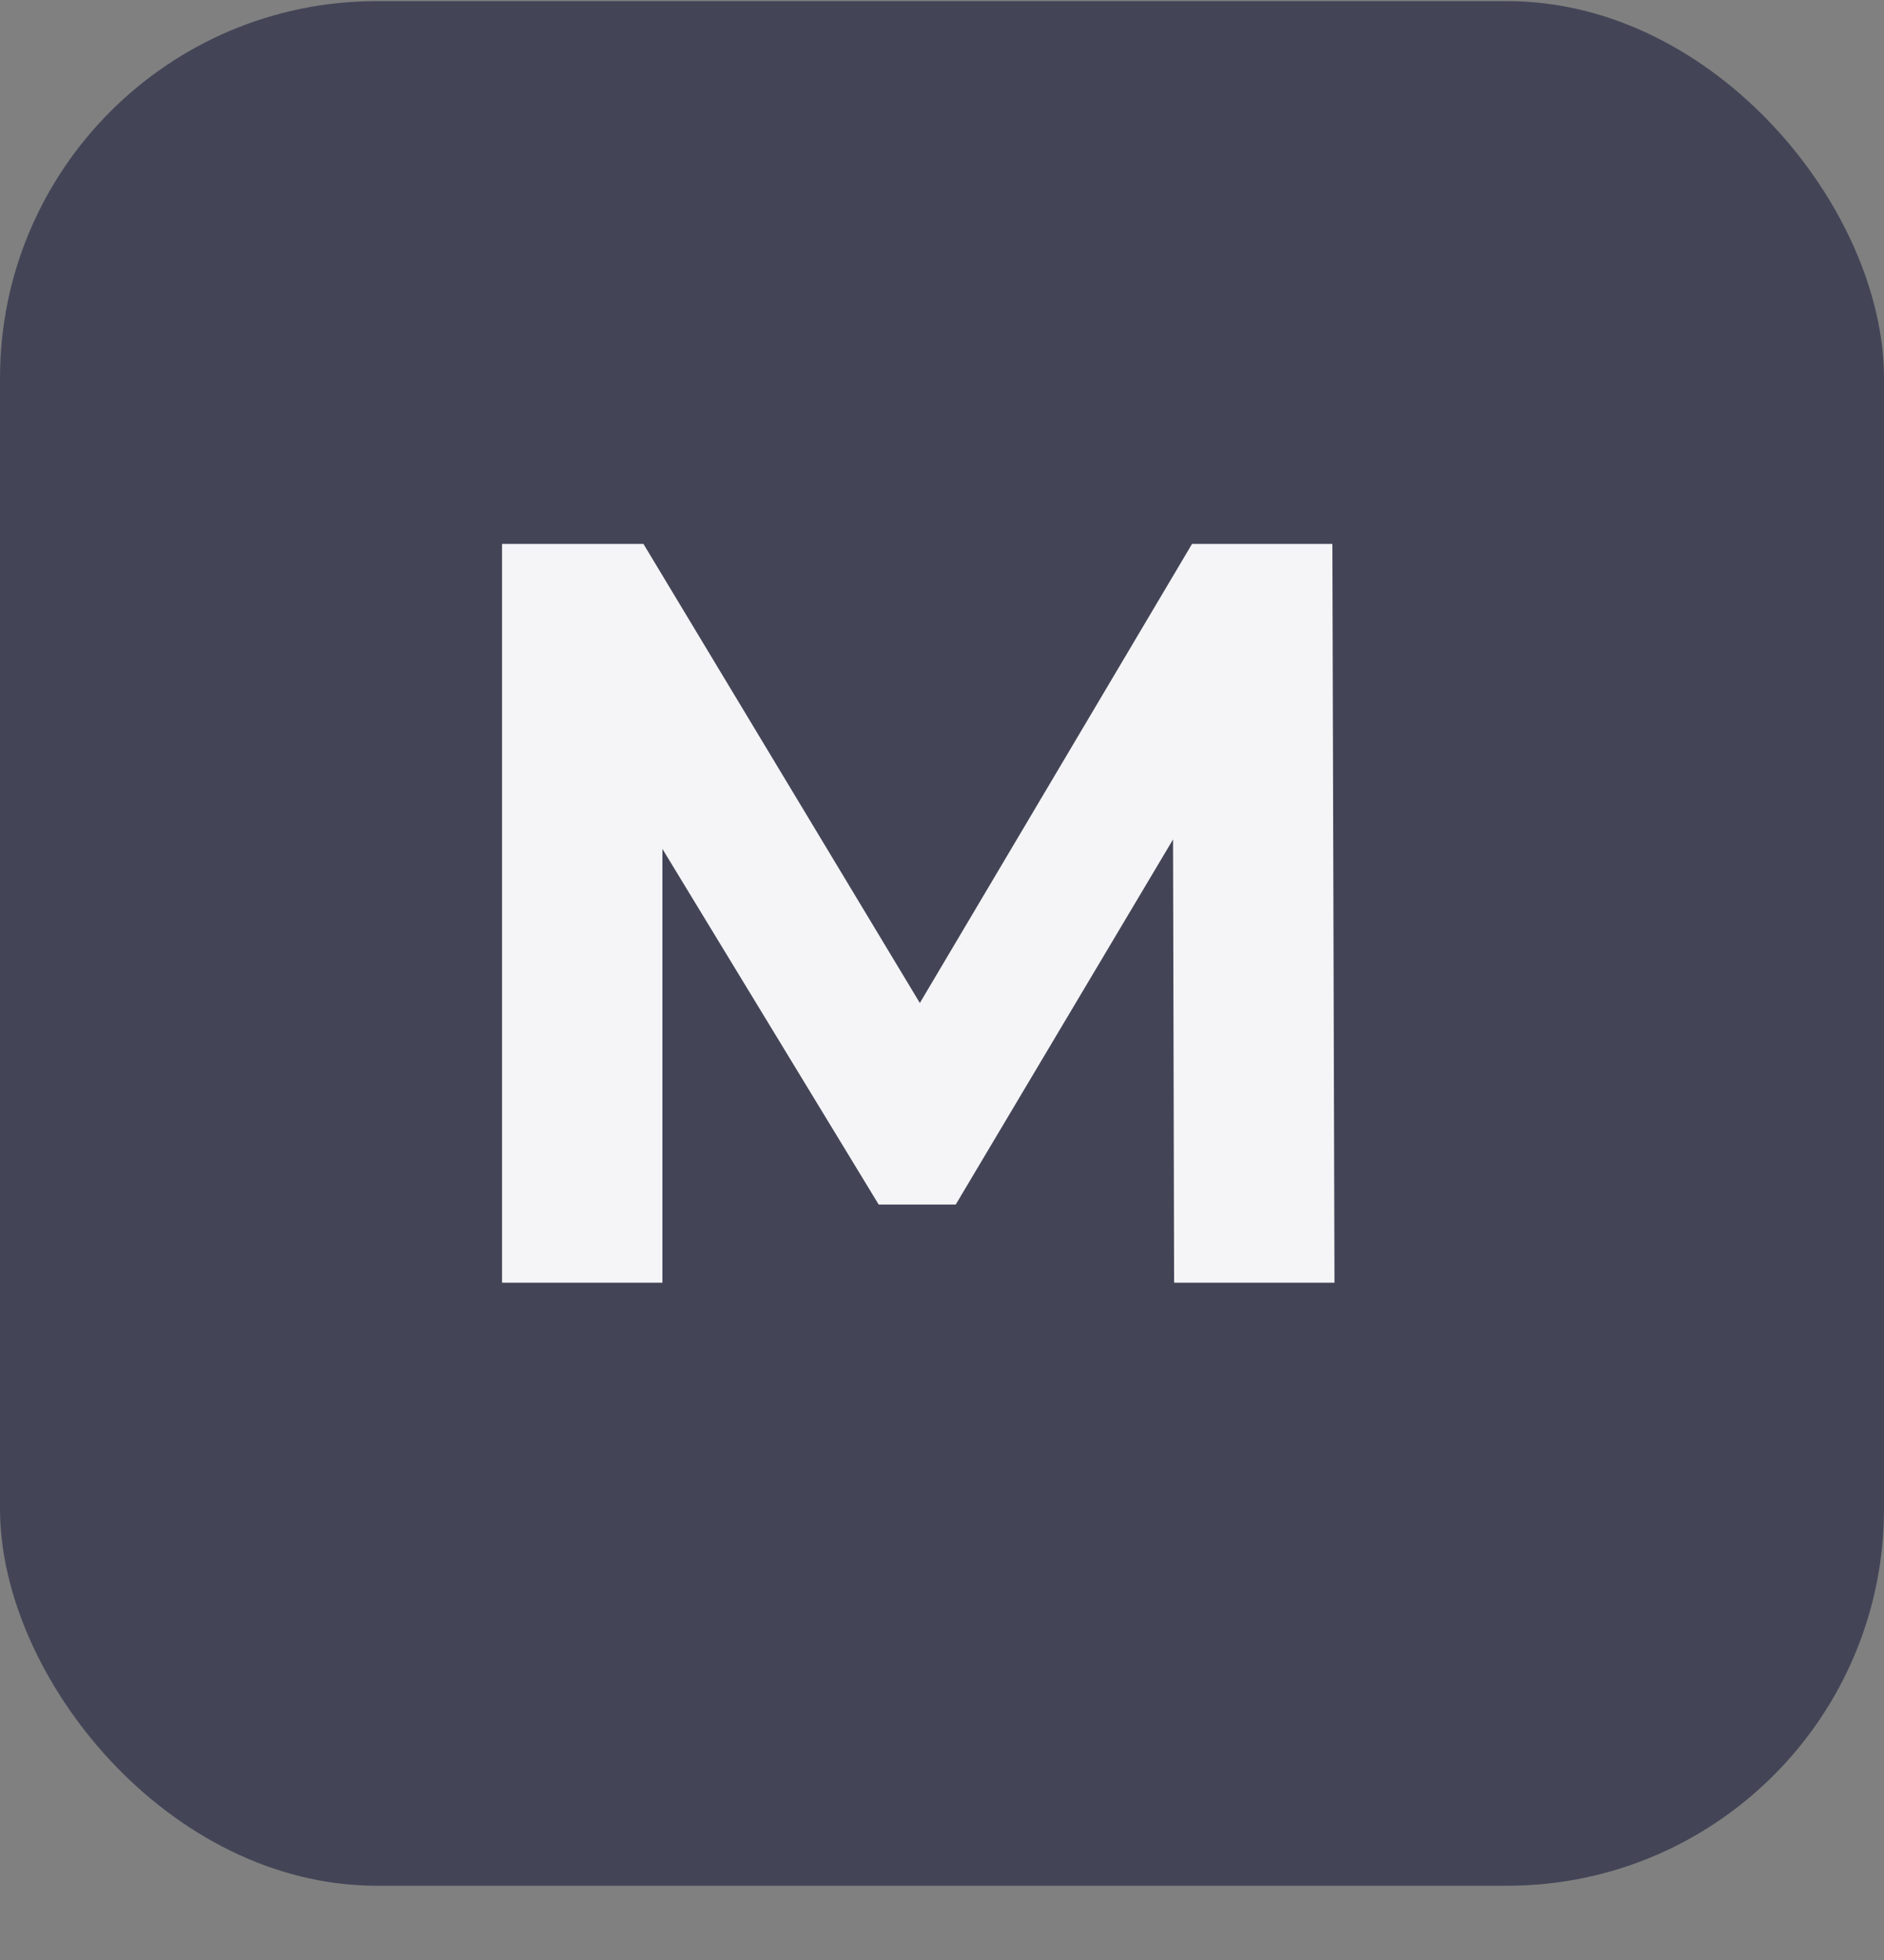
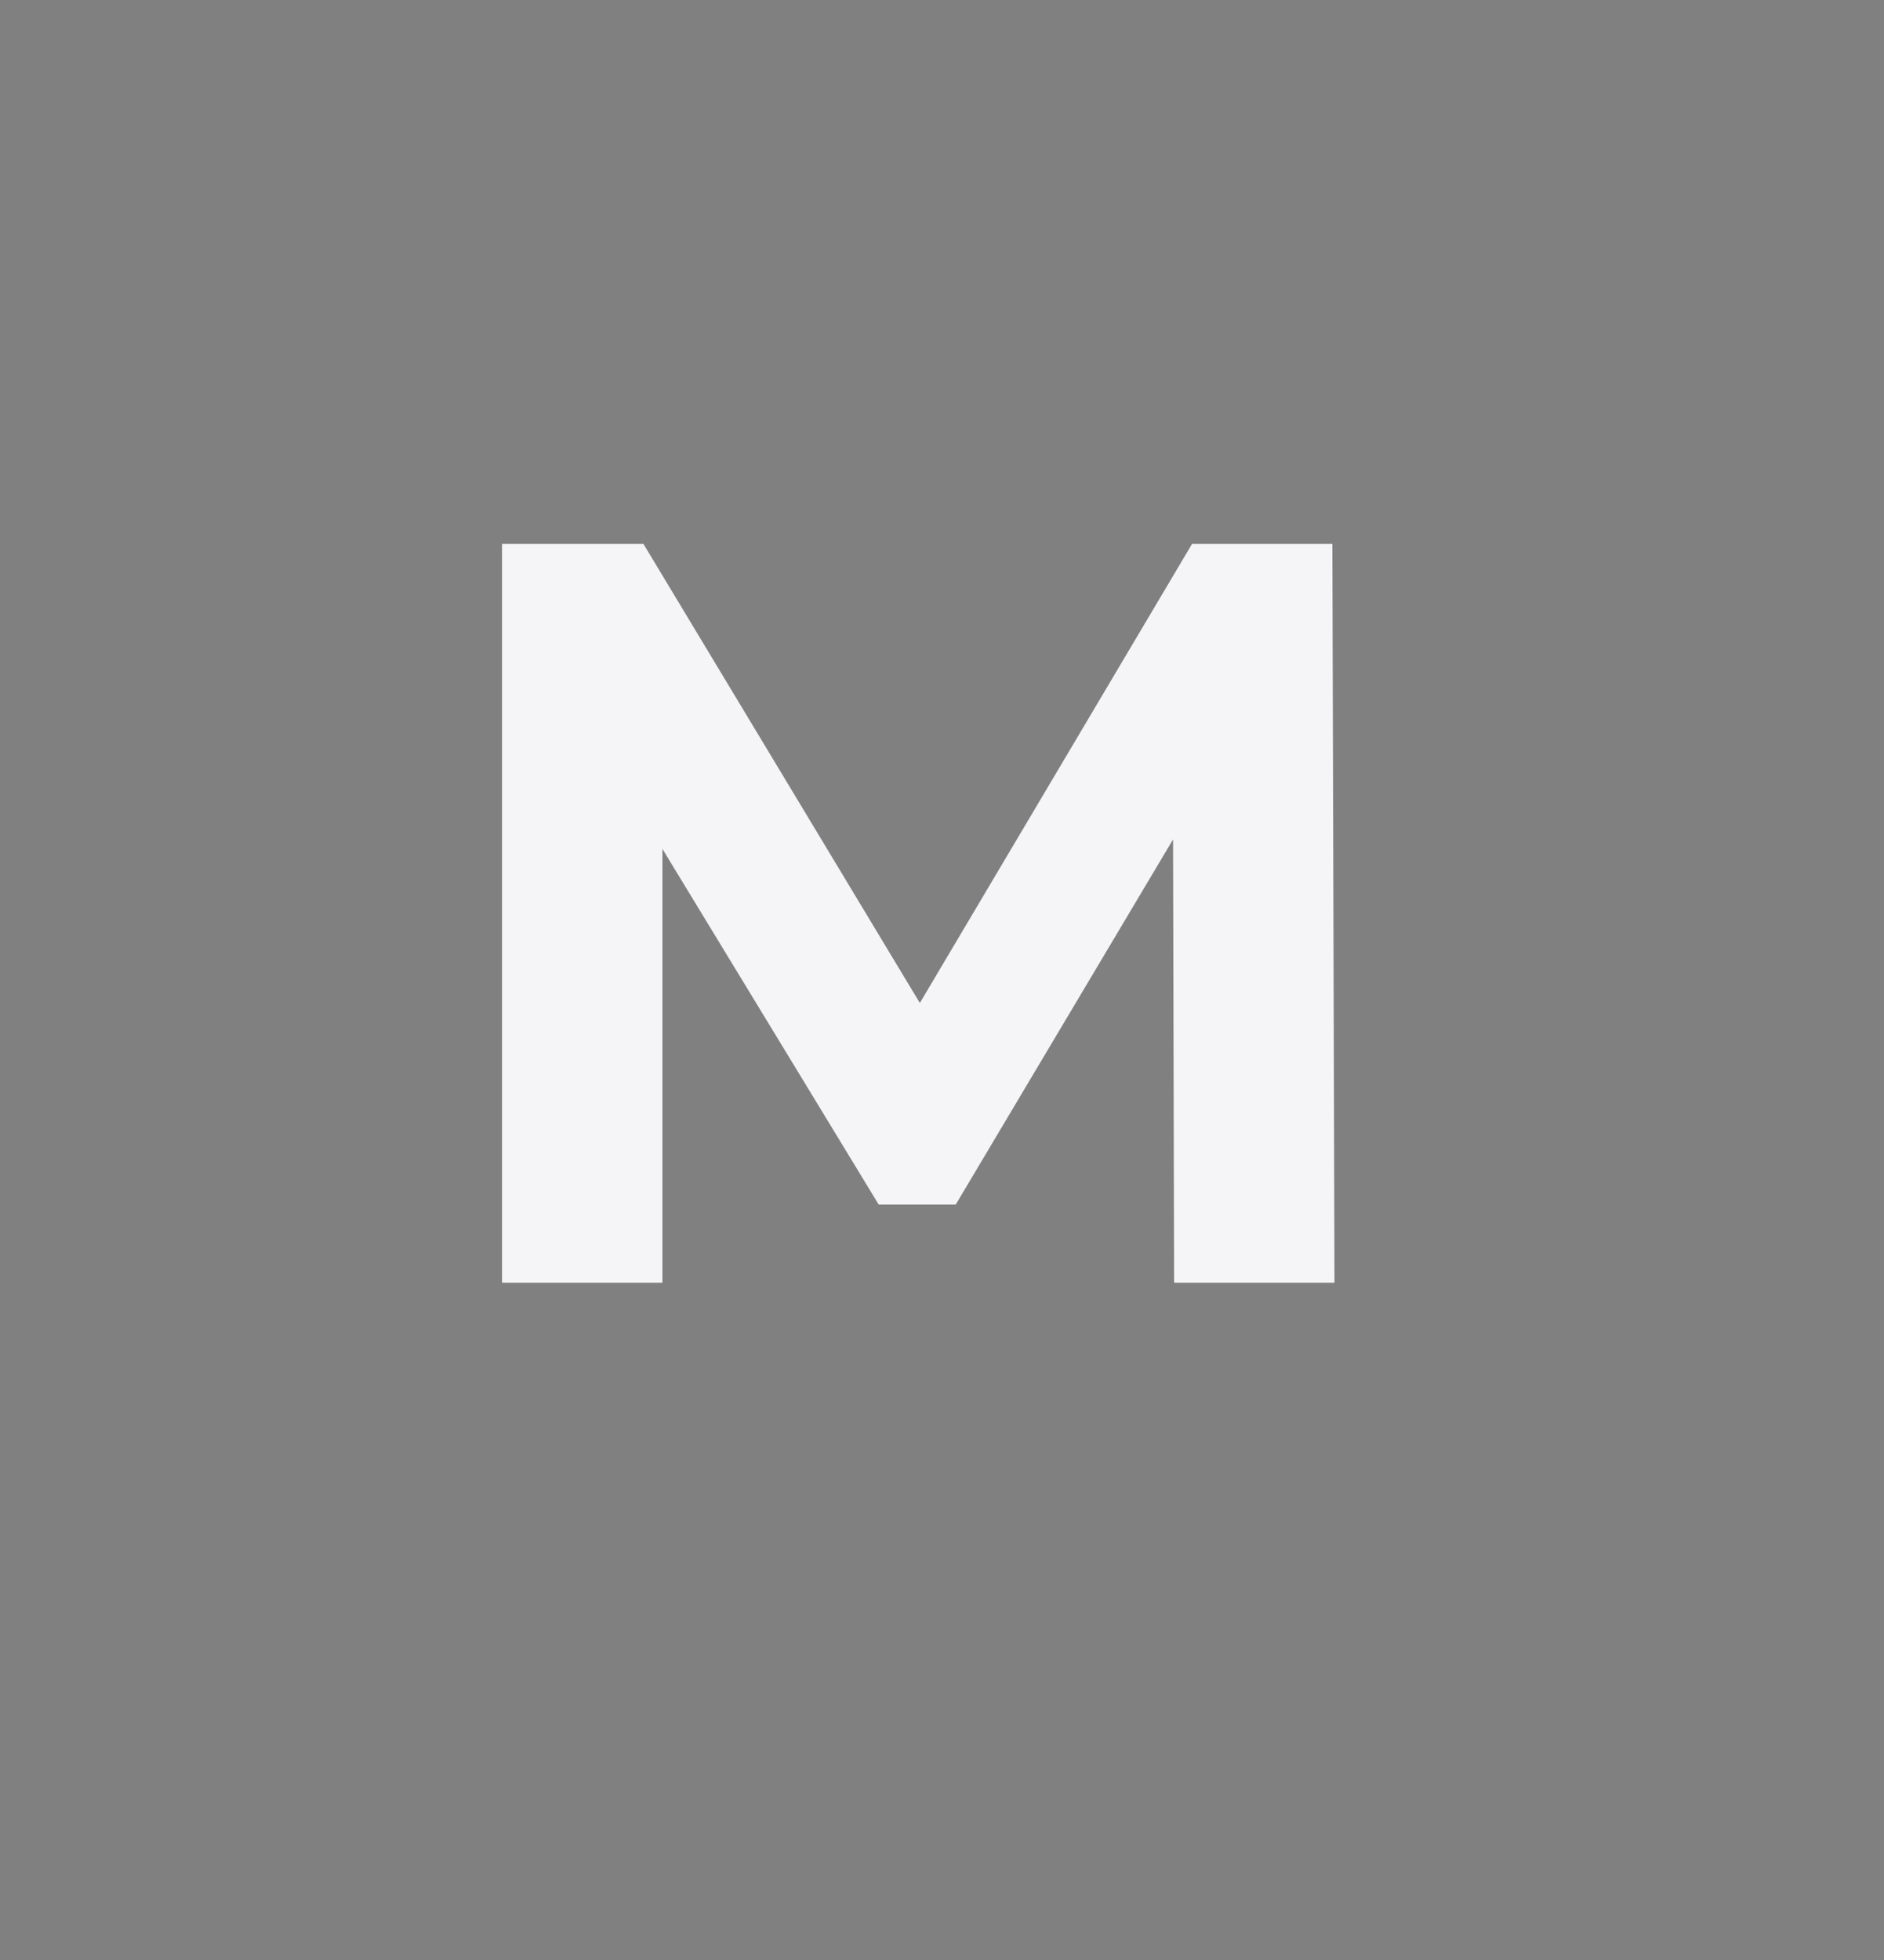
<svg xmlns="http://www.w3.org/2000/svg" width="25" height="26" viewBox="0 0 25 26" fill="none">
  <rect x="0" y="0" width="25" height="26" fill="#808080" stroke="none" />
-   <rect y="0.015" width="25" height="25" rx="5" fill="#434557" />
  <path d="M17.708 17.015H15.58L15.566 11.135L12.682 15.979H11.66L8.79 11.261V17.015H6.662V7.215H8.538L12.206 13.305L15.818 7.215H17.68L17.708 17.015Z" fill="#F5F5F7" />
</svg>